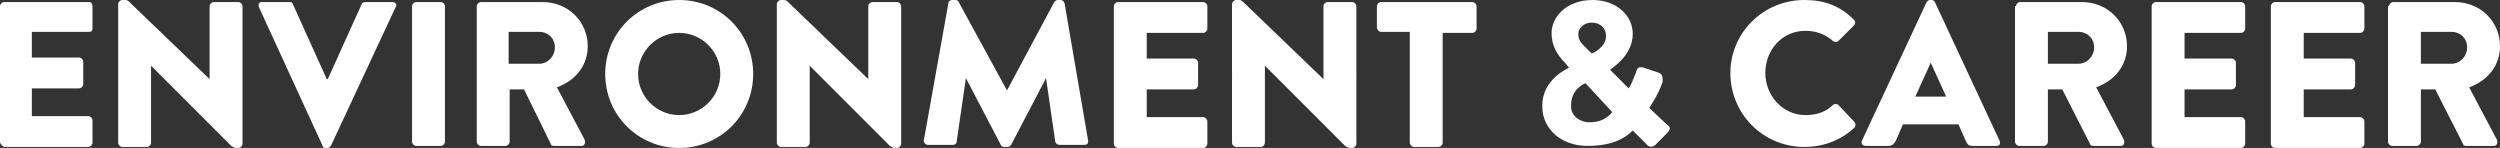
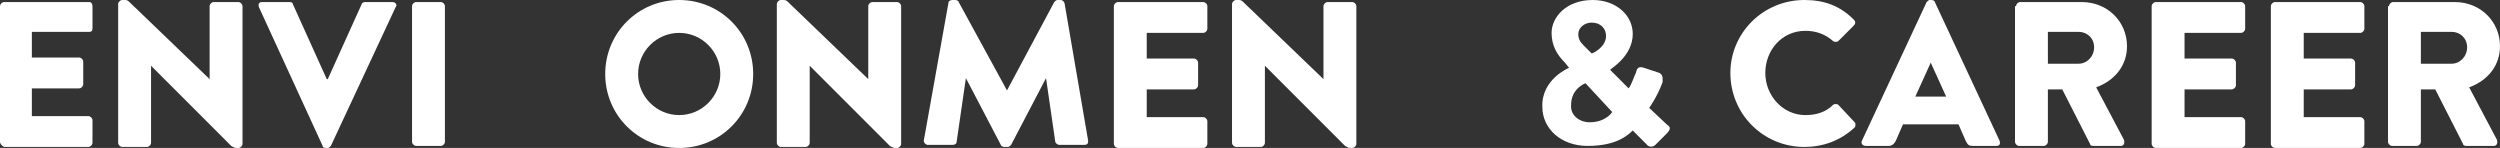
<svg xmlns="http://www.w3.org/2000/svg" version="1.1" id="レイヤー_1" x="0px" y="0px" width="243.3px" height="14.4px" viewBox="0 0 243.3 14.4" style="enable-background:new 0 0 243.3 14.4;" xml:space="preserve">
  <rect x="0" y="0" width="243.3" height="14.4" fill="#333333" stroke="none" />
  <style type="text/css">
	.st0{enable-background:new    ;}
	.st1{fill:#ffffff;}
</style>
  <g class="st0">
    <path class="st1" d="M0,0.6c0-0.2,0.2-0.4,0.4-0.4h8.3C8.9,0.2,9,0.4,9,0.6v2.2C9,3,8.9,3.1,8.7,3.1H3.1v2.5h4.6   c0.2,0,0.4,0.2,0.4,0.4v2.2c0,0.2-0.2,0.4-0.4,0.4H3.1v2.7h5.5c0.2,0,0.4,0.2,0.4,0.4v2.2c0,0.2-0.2,0.4-0.4,0.4H0.4   C0.2,14.2,0,14,0,13.8V0.6z" />
    <path class="st1" d="M11.5,0.4c0-0.2,0.2-0.4,0.4-0.4h0.3c0.2,0,0.3,0.1,0.5,0.3l7.7,7.4h0V0.6c0-0.2,0.2-0.4,0.4-0.4h2.4   c0.2,0,0.4,0.2,0.4,0.4V14c0,0.2-0.2,0.4-0.4,0.4H23c-0.2,0-0.3-0.1-0.5-0.2l-7.8-7.8h0v7.5c0,0.2-0.2,0.4-0.4,0.4h-2.4   c-0.2,0-0.4-0.2-0.4-0.4L11.5,0.4z" />
    <path class="st1" d="M35.2,0.4c0-0.1,0.2-0.2,0.3-0.2h2.7c0.3,0,0.5,0.3,0.3,0.5l-6.3,13.5c-0.1,0.1-0.2,0.2-0.3,0.2h-0.2   c-0.2,0-0.3-0.1-0.3-0.2L25.2,0.7c-0.1-0.3,0-0.5,0.3-0.5h2.7c0.2,0,0.3,0.1,0.3,0.2l3.3,7.3h0.1L35.2,0.4z" />
    <path class="st1" d="M40.1,0.6c0-0.2,0.2-0.4,0.4-0.4h2.4c0.2,0,0.4,0.2,0.4,0.4v13.2c0,0.2-0.2,0.4-0.4,0.4h-2.4   c-0.2,0-0.4-0.2-0.4-0.4V0.6z" />
-     <path class="st1" d="M46.4,0.6c0-0.2,0.2-0.4,0.4-0.4h6c2.5,0,4.4,1.9,4.4,4.3c0,1.8-1.1,3.3-3,4l2.7,5.1c0.1,0.3,0,0.6-0.3,0.6   h-2.7c-0.2,0-0.3-0.1-0.3-0.2L51,8.7h-1.4v5.1c0,0.2-0.2,0.4-0.4,0.4h-2.4c-0.2,0-0.4-0.2-0.4-0.4V0.6z M52.5,6.2   c0.8,0,1.5-0.7,1.5-1.6c0-0.9-0.7-1.5-1.5-1.5h-3v3.1H52.5z" />
    <path class="st1" d="M66.1,0c4,0,7.2,3.2,7.2,7.2c0,4-3.2,7.2-7.2,7.2s-7.2-3.2-7.2-7.2C58.9,3.2,62.1,0,66.1,0z M66.1,11.2   c2.2,0,4-1.8,4-4c0-2.2-1.8-4-4-4c-2.2,0-4,1.8-4,4C62.1,9.4,63.9,11.2,66.1,11.2z" />
    <path class="st1" d="M75.6,0.4C75.6,0.2,75.8,0,76,0h0.3c0.2,0,0.3,0.1,0.5,0.3l7.7,7.4h0V0.6c0-0.2,0.2-0.4,0.4-0.4h2.4   c0.2,0,0.4,0.2,0.4,0.4V14c0,0.2-0.2,0.4-0.4,0.4h-0.2c-0.2,0-0.3-0.1-0.5-0.2l-7.8-7.8h0v7.5c0,0.2-0.2,0.4-0.4,0.4H76   c-0.2,0-0.4-0.2-0.4-0.4L75.6,0.4z" />
    <path class="st1" d="M92.3,0.3c0-0.2,0.2-0.3,0.4-0.3H93c0.1,0,0.3,0.1,0.3,0.2L98,8.8h0l4.6-8.6c0.1-0.1,0.2-0.2,0.3-0.2h0.3   c0.2,0,0.3,0.1,0.4,0.3l2.3,13.4c0,0.3-0.1,0.4-0.4,0.4h-2.4c-0.2,0-0.4-0.2-0.4-0.3l-0.9-6.2h0l-3.4,6.5c-0.1,0.1-0.2,0.2-0.3,0.2   h-0.4c-0.1,0-0.3-0.1-0.3-0.2l-3.4-6.5h0l-0.9,6.2c0,0.2-0.2,0.3-0.4,0.3h-2.4c-0.2,0-0.4-0.2-0.4-0.4L92.3,0.3z" />
    <path class="st1" d="M108.4,0.6c0-0.2,0.2-0.4,0.4-0.4h8.3c0.2,0,0.4,0.2,0.4,0.4v2.2c0,0.2-0.2,0.4-0.4,0.4h-5.5v2.5h4.6   c0.2,0,0.4,0.2,0.4,0.4v2.2c0,0.2-0.2,0.4-0.4,0.4h-4.6v2.7h5.5c0.2,0,0.4,0.2,0.4,0.4v2.2c0,0.2-0.2,0.4-0.4,0.4h-8.3   c-0.2,0-0.4-0.2-0.4-0.4V0.6z" />
    <path class="st1" d="M119.9,0.4c0-0.2,0.2-0.4,0.4-0.4h0.3c0.2,0,0.3,0.1,0.5,0.3l7.7,7.4h0V0.6c0-0.2,0.2-0.4,0.4-0.4h2.4   c0.2,0,0.4,0.2,0.4,0.4V14c0,0.2-0.2,0.4-0.4,0.4h-0.2c-0.2,0-0.3-0.1-0.5-0.2l-7.8-7.8h0v7.5c0,0.2-0.2,0.4-0.4,0.4h-2.4   c-0.2,0-0.4-0.2-0.4-0.4L119.9,0.4z" />
-     <path class="st1" d="M137.3,3.1h-2.9c-0.2,0-0.4-0.2-0.4-0.4V0.6c0-0.2,0.2-0.4,0.4-0.4h8.9c0.2,0,0.4,0.2,0.4,0.4v2.2   c0,0.2-0.2,0.4-0.4,0.4h-2.9v10.7c0,0.2-0.2,0.4-0.4,0.4h-2.4c-0.2,0-0.4-0.2-0.4-0.4V3.1z" />
    <path class="st1" d="M152.7,6.6L152.7,6.6l-0.4-0.5c-0.8-0.8-1.3-1.7-1.3-2.9c0-1.5,1.4-3.2,4-3.2c2.3,0,3.9,1.5,3.9,3.3   c0,2.2-2.2,3.4-2.2,3.5l1.8,1.8c0.3-0.4,0.5-1.1,0.7-1.5c0.1-0.4,0.2-0.7,0.8-0.5l1.5,0.5c0.4,0.2,0.3,0.7,0.3,0.9   c-0.5,1.4-1.3,2.5-1.3,2.5l1.7,1.6c0.3,0.2,0.5,0.4,0,0.9l-1.1,1.1c-0.2,0.2-0.6,0.3-0.9-0.1l-1.3-1.3c-0.7,0.7-1.9,1.5-4.4,1.5   c-2.6,0-4.4-1.7-4.4-3.8C150,7.7,152.7,6.6,152.7,6.6z M154.7,11.9c1.6,0,2.2-1,2.2-1l-2.6-2.8c0,0-1.4,0.5-1.4,2.1   C152.8,11.2,153.7,11.9,154.7,11.9z M156.3,3.5c0-0.7-0.5-1.3-1.4-1.3c-0.7,0-1.3,0.5-1.3,1.1c0,0.5,0.2,0.8,0.5,1.1l0.8,0.8   C155,5.2,156.3,4.6,156.3,3.5z" />
    <path class="st1" d="M175.6,0c2,0,3.5,0.6,4.8,1.9c0.2,0.2,0.2,0.4,0,0.6L178.9,4c-0.1,0.1-0.4,0.1-0.5,0c-0.8-0.7-1.7-1-2.7-1   c-2.3,0-3.9,1.9-3.9,4.1c0,2.2,1.7,4.1,3.9,4.1c1.1,0,2-0.3,2.7-1c0.1-0.1,0.4-0.1,0.5,0l1.6,1.7c0.1,0.1,0.1,0.4,0,0.5   c-1.4,1.3-3.1,1.9-4.9,1.9c-4,0-7.2-3.2-7.2-7.2C168.4,3.2,171.6,0,175.6,0z" />
    <path class="st1" d="M181.2,13.7l6.3-13.5c0.1-0.1,0.2-0.2,0.3-0.2h0.2c0.1,0,0.3,0.1,0.3,0.2l6.3,13.5c0.1,0.3,0,0.5-0.3,0.5H192   c-0.4,0-0.5-0.1-0.7-0.5l-0.7-1.6h-5.4l-0.7,1.6c-0.1,0.2-0.3,0.5-0.7,0.5h-2.2C181.2,14.2,181.1,13.9,181.2,13.7z M189.4,9.4   l-1.5-3.3h0l-1.5,3.3H189.4z" />
    <path class="st1" d="M196.2,0.6c0-0.2,0.2-0.4,0.4-0.4h6c2.5,0,4.4,1.9,4.4,4.3c0,1.8-1.1,3.3-3,4l2.7,5.1c0.1,0.3,0,0.6-0.3,0.6   h-2.7c-0.2,0-0.3-0.1-0.3-0.2l-2.7-5.3h-1.4v5.1c0,0.2-0.2,0.4-0.4,0.4h-2.4c-0.2,0-0.4-0.2-0.4-0.4V0.6z M202.3,6.2   c0.8,0,1.5-0.7,1.5-1.6c0-0.9-0.7-1.5-1.5-1.5h-3v3.1H202.3z" />
    <path class="st1" d="M209.4,0.6c0-0.2,0.2-0.4,0.4-0.4h8.3c0.2,0,0.4,0.2,0.4,0.4v2.2c0,0.2-0.2,0.4-0.4,0.4h-5.5v2.5h4.6   c0.2,0,0.4,0.2,0.4,0.4v2.2c0,0.2-0.2,0.4-0.4,0.4h-4.6v2.7h5.5c0.2,0,0.4,0.2,0.4,0.4v2.2c0,0.2-0.2,0.4-0.4,0.4h-8.3   c-0.2,0-0.4-0.2-0.4-0.4V0.6z" />
    <path class="st1" d="M221,0.6c0-0.2,0.2-0.4,0.4-0.4h8.3c0.2,0,0.4,0.2,0.4,0.4v2.2c0,0.2-0.2,0.4-0.4,0.4h-5.5v2.5h4.6   c0.2,0,0.4,0.2,0.4,0.4v2.2c0,0.2-0.2,0.4-0.4,0.4h-4.6v2.7h5.5c0.2,0,0.4,0.2,0.4,0.4v2.2c0,0.2-0.2,0.4-0.4,0.4h-8.3   c-0.2,0-0.4-0.2-0.4-0.4V0.6z" />
    <path class="st1" d="M232.5,0.6c0-0.2,0.2-0.4,0.4-0.4h6c2.5,0,4.4,1.9,4.4,4.3c0,1.8-1.1,3.3-3,4l2.7,5.1c0.1,0.3,0,0.6-0.3,0.6   H240c-0.2,0-0.3-0.1-0.3-0.2l-2.7-5.3h-1.4v5.1c0,0.2-0.2,0.4-0.4,0.4h-2.4c-0.2,0-0.4-0.2-0.4-0.4V0.6z M238.6,6.2   c0.8,0,1.5-0.7,1.5-1.6c0-0.9-0.7-1.5-1.5-1.5h-3v3.1H238.6z" />
  </g>
</svg>